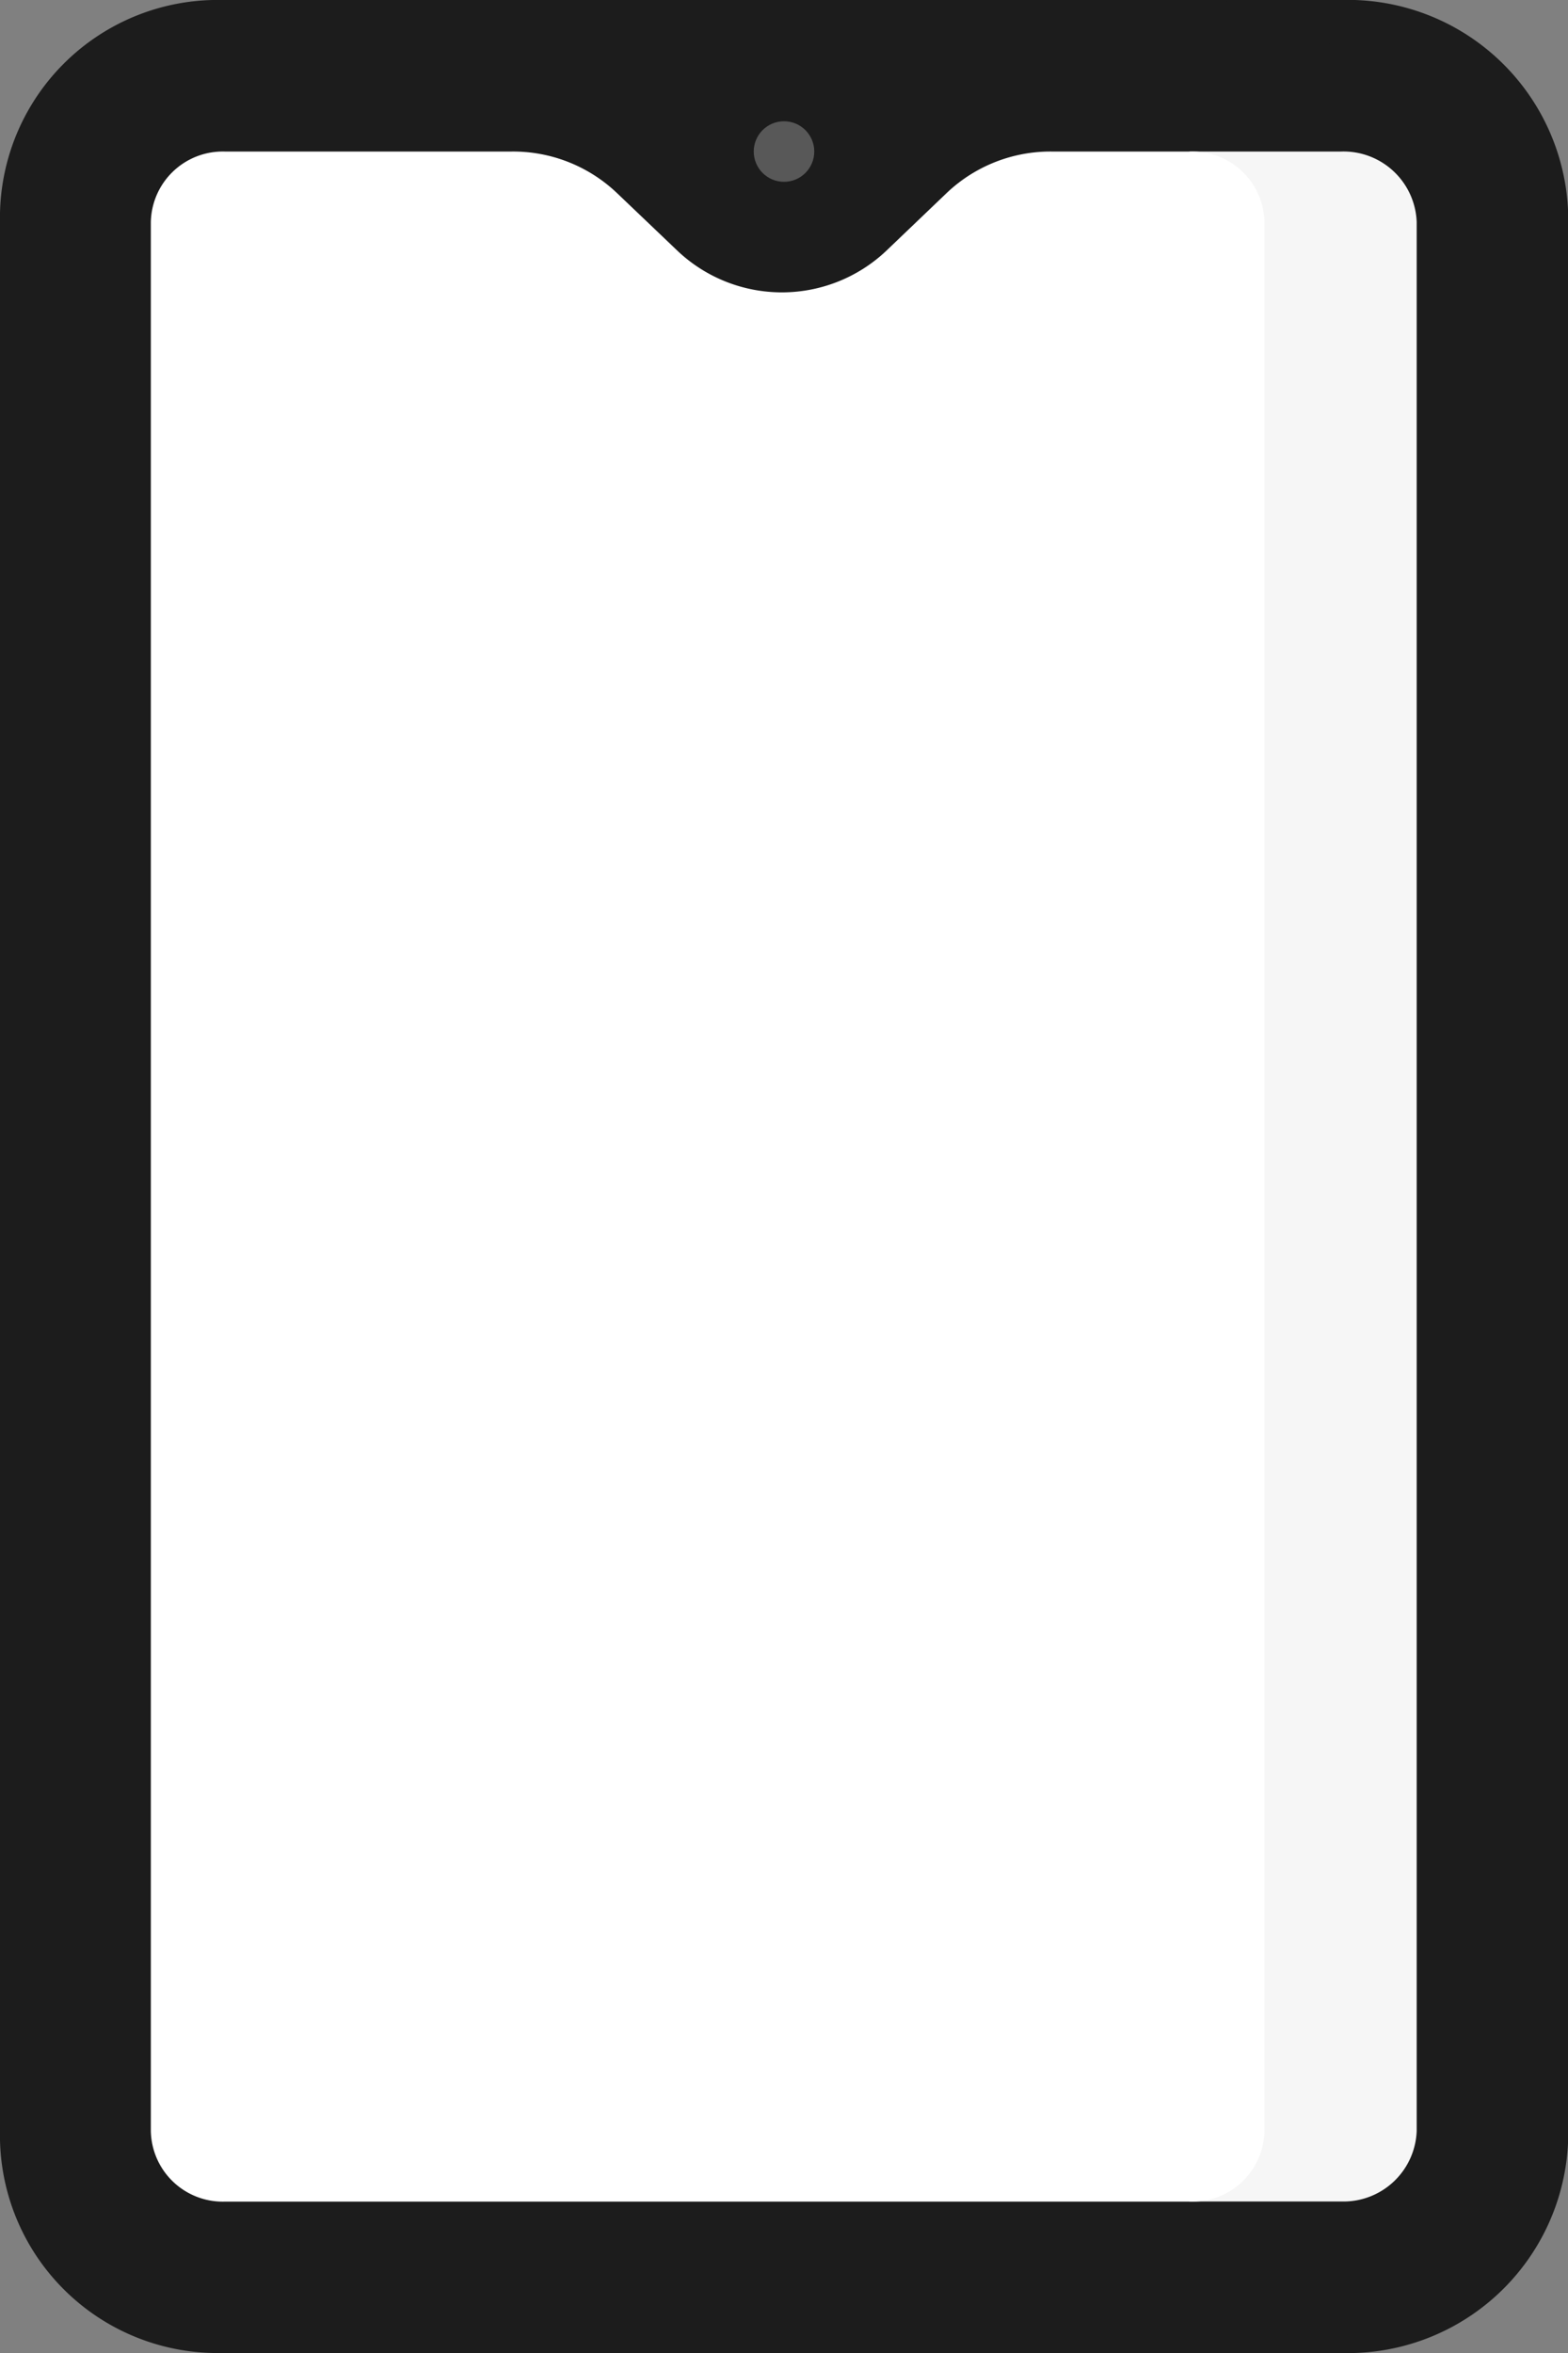
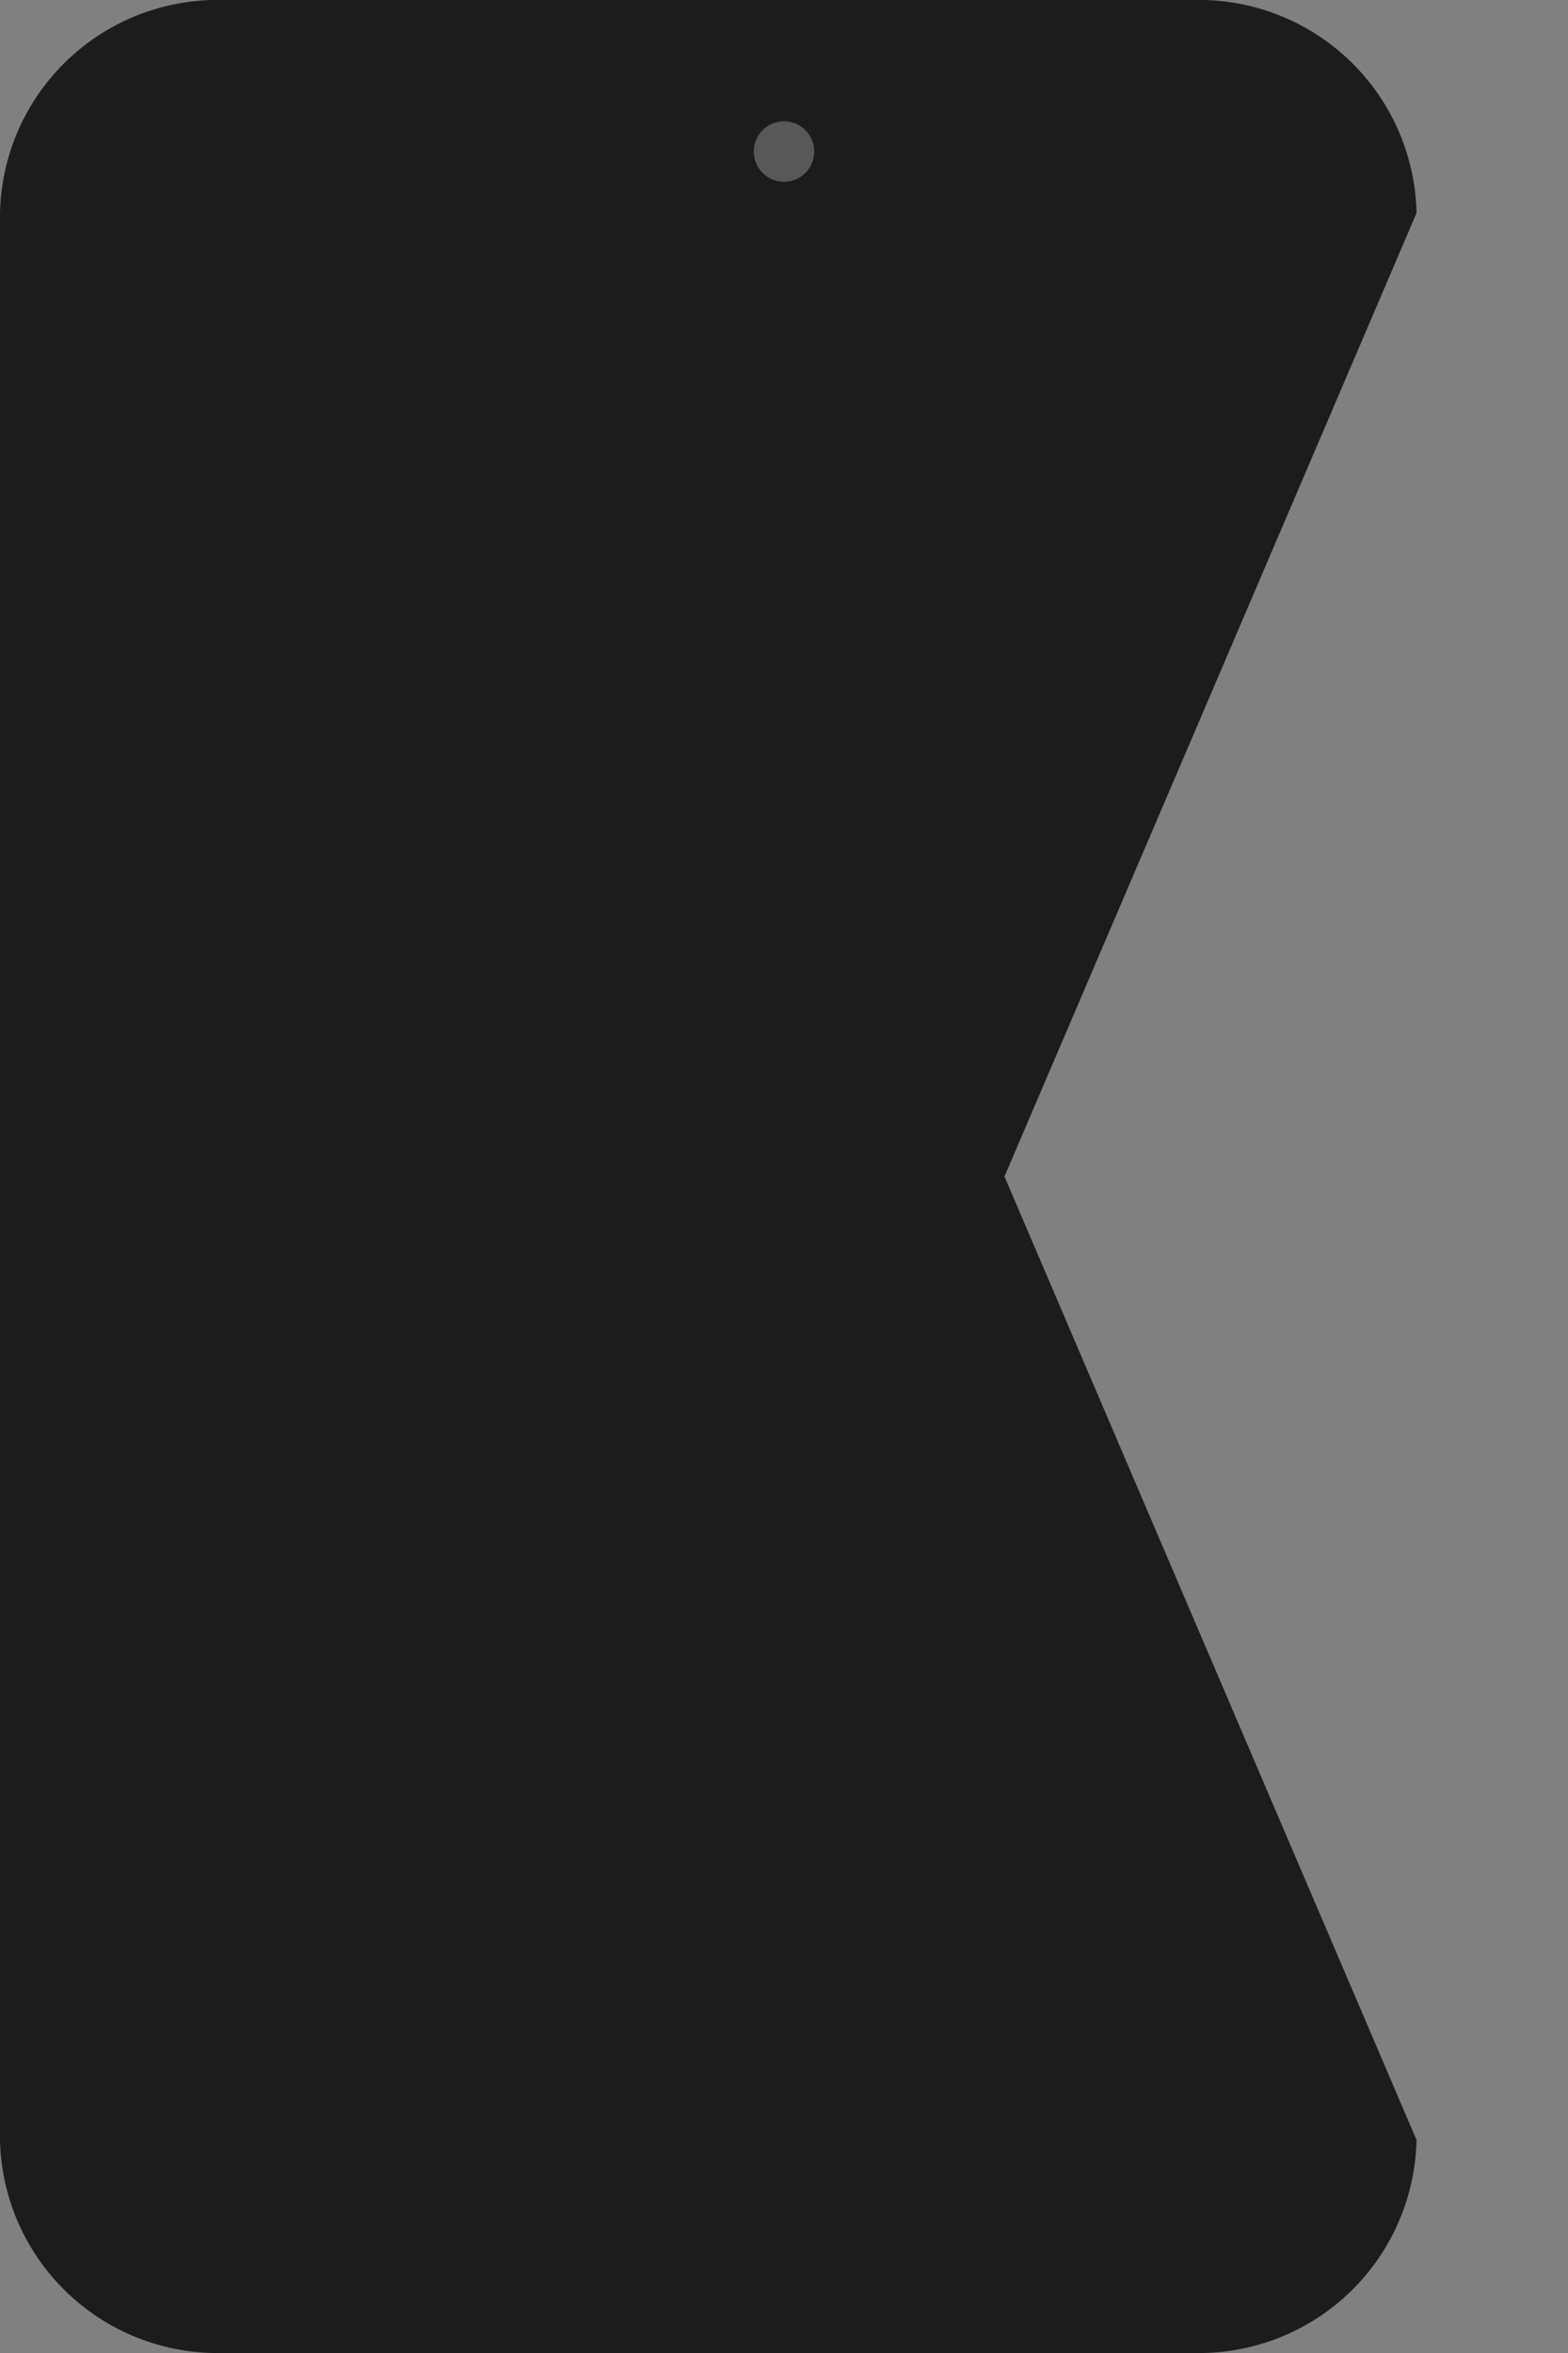
<svg xmlns="http://www.w3.org/2000/svg" width="10" height="15" viewBox="0 0 10 15">
  <rect x="0" y="0" width="10" height="15" fill="#808080" stroke="none" />
  <g transform="translate(-90)">
-     <path data-name="Path 3812" d="M332.966 0H332v15h.966a1.406 1.406 0 0 0 1.449-1.358V1.358A1.406 1.406 0 0 0 332.966 0z" transform="translate(-234.414)" style="fill:#1c1c1c" />
-     <path data-name="Path 3813" d="M97.618 0h-6.2A1.388 1.388 0 0 0 90 1.358v12.284A1.388 1.388 0 0 0 91.417 15h6.2a1.388 1.388 0 0 0 1.417-1.358L96.406 7.5l2.628-6.142A1.388 1.388 0 0 0 97.618 0z" style="fill:#1c1c1c" />
-     <path data-name="Path 3814" d="M332 43.068h.966a.467.467 0 0 0 .483-.449v-12.17a.467.467 0 0 0-.483-.449H332z" transform="translate(-234.414 -29.034)" style="fill:#f6f6f6" />
-     <path data-name="Path 3815" d="M125.737 30a.961.961 0 0 0-.664.263l-.389.372a.969.969 0 0 1-1.327 0l-.39-.372A.961.961 0 0 0 122.3 30h-1.835a.459.459 0 0 0-.469.449V42.62a.459.459 0 0 0 .469.449h6.164a.459.459 0 0 0 .469-.449V30.449a.459.459 0 0 0-.469-.449z" transform="translate(-29.034 -29.034)" style="fill:#fff" />
+     <path data-name="Path 3813" d="M97.618 0h-6.2A1.388 1.388 0 0 0 90 1.358v12.284A1.388 1.388 0 0 0 91.417 15h6.2a1.388 1.388 0 0 0 1.417-1.358L96.406 7.5l2.628-6.142A1.388 1.388 0 0 0 97.618 0" style="fill:#1c1c1c" />
    <circle data-name="Ellipse 162" cx=".193" cy=".193" r=".193" transform="translate(94.807 .773)" style="fill:#585858" />
  </g>
</svg>